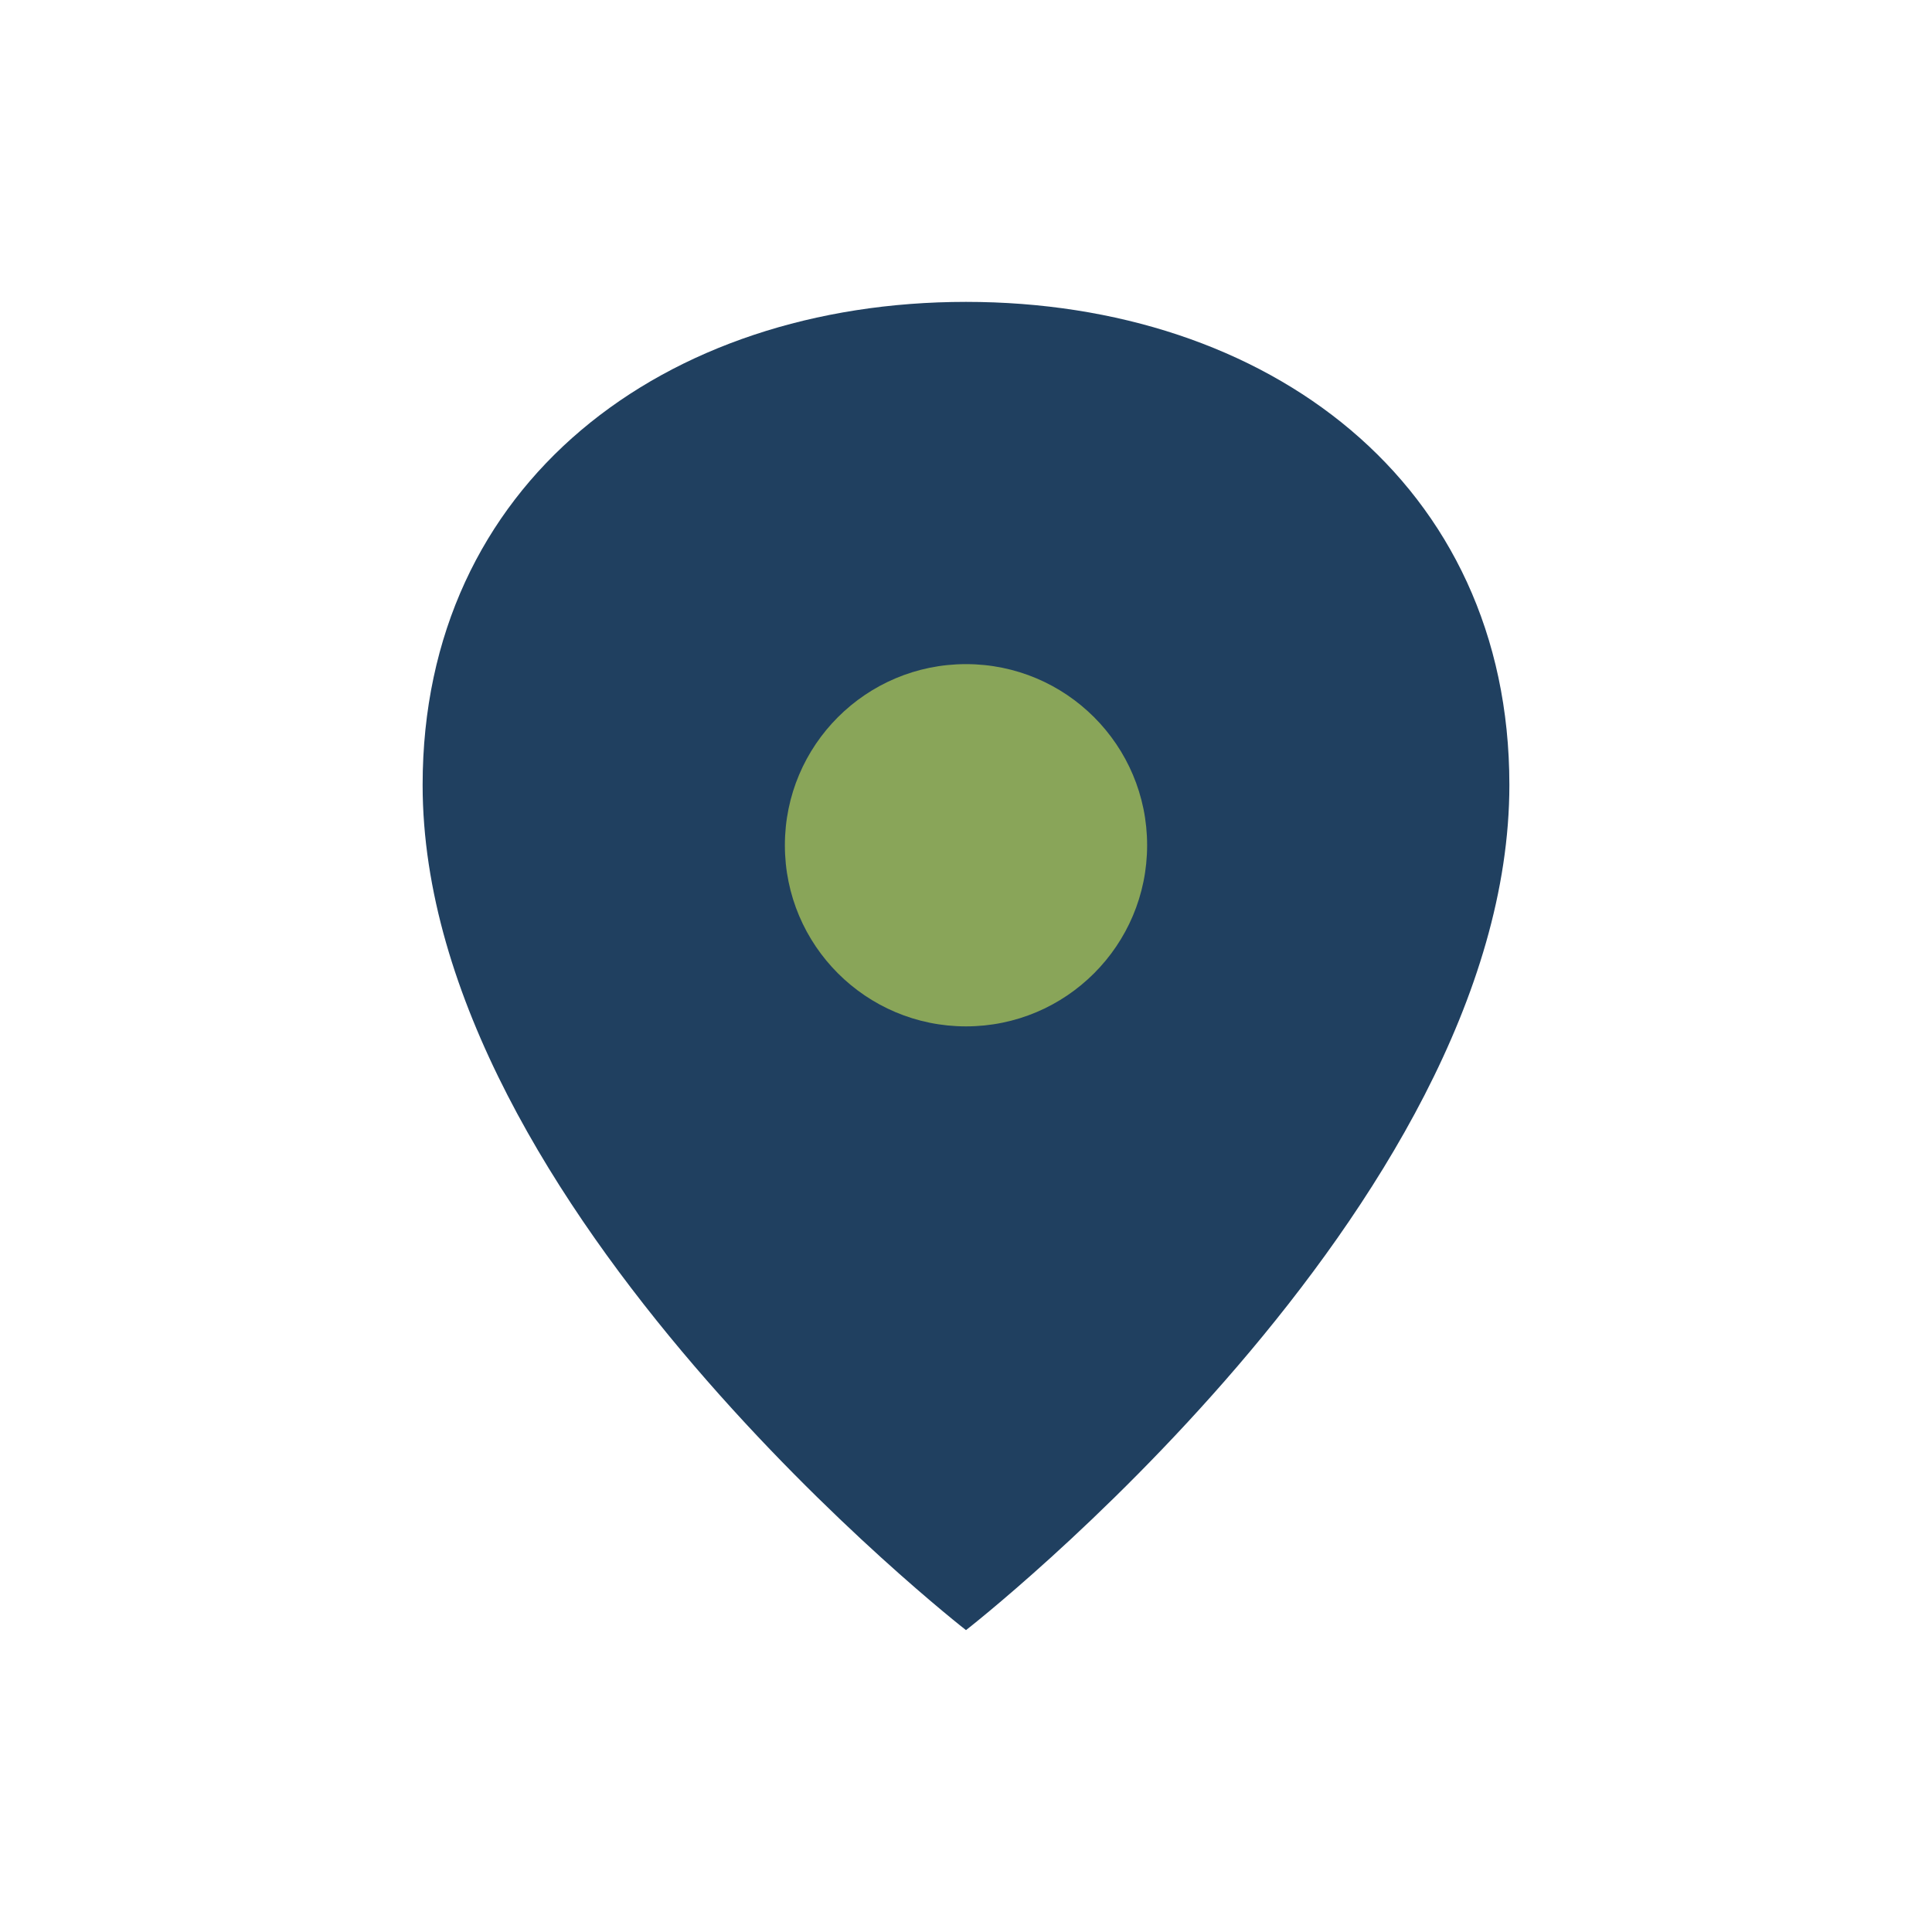
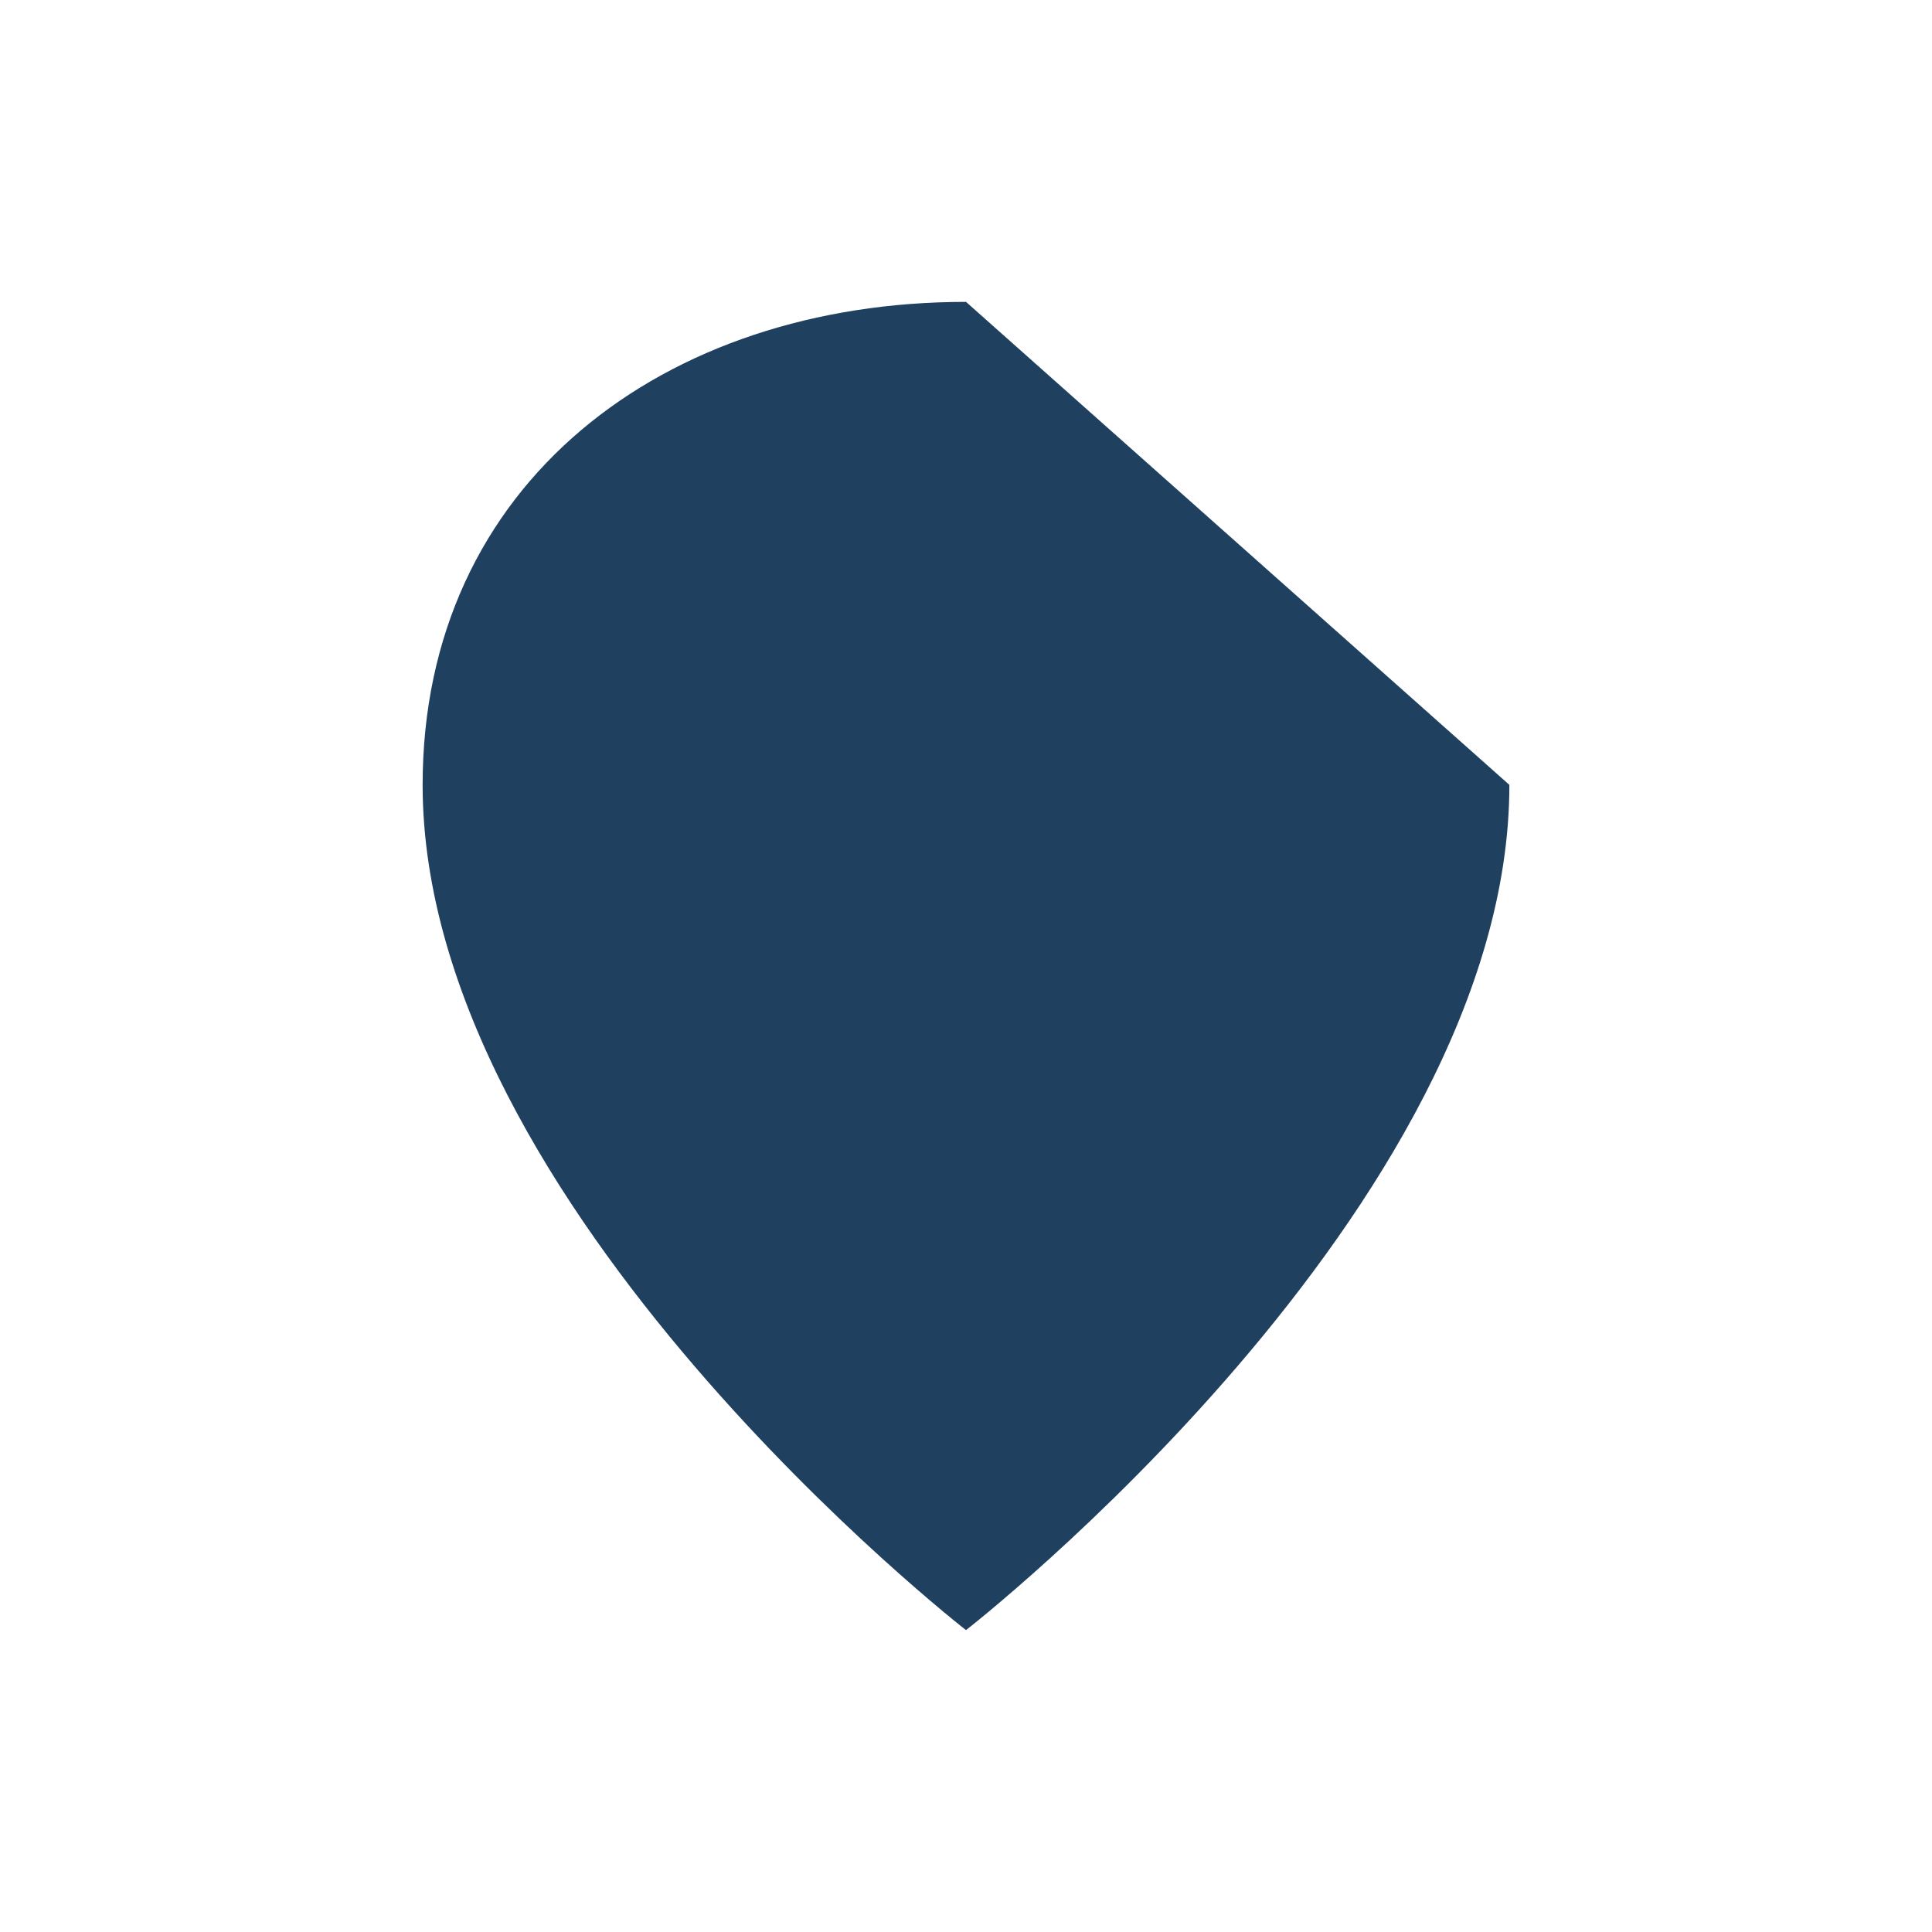
<svg xmlns="http://www.w3.org/2000/svg" width="32" height="32" viewBox="0 0 32 32">
-   <path d="M16 5c-5 0-9 3-9 8 0 7 9 14 9 14s9-7 9-14c0-5-4-8-9-8z" fill="#204060" />
-   <circle cx="16" cy="14" r="3" fill="#89A559" />
+   <path d="M16 5c-5 0-9 3-9 8 0 7 9 14 9 14s9-7 9-14z" fill="#204060" />
</svg>